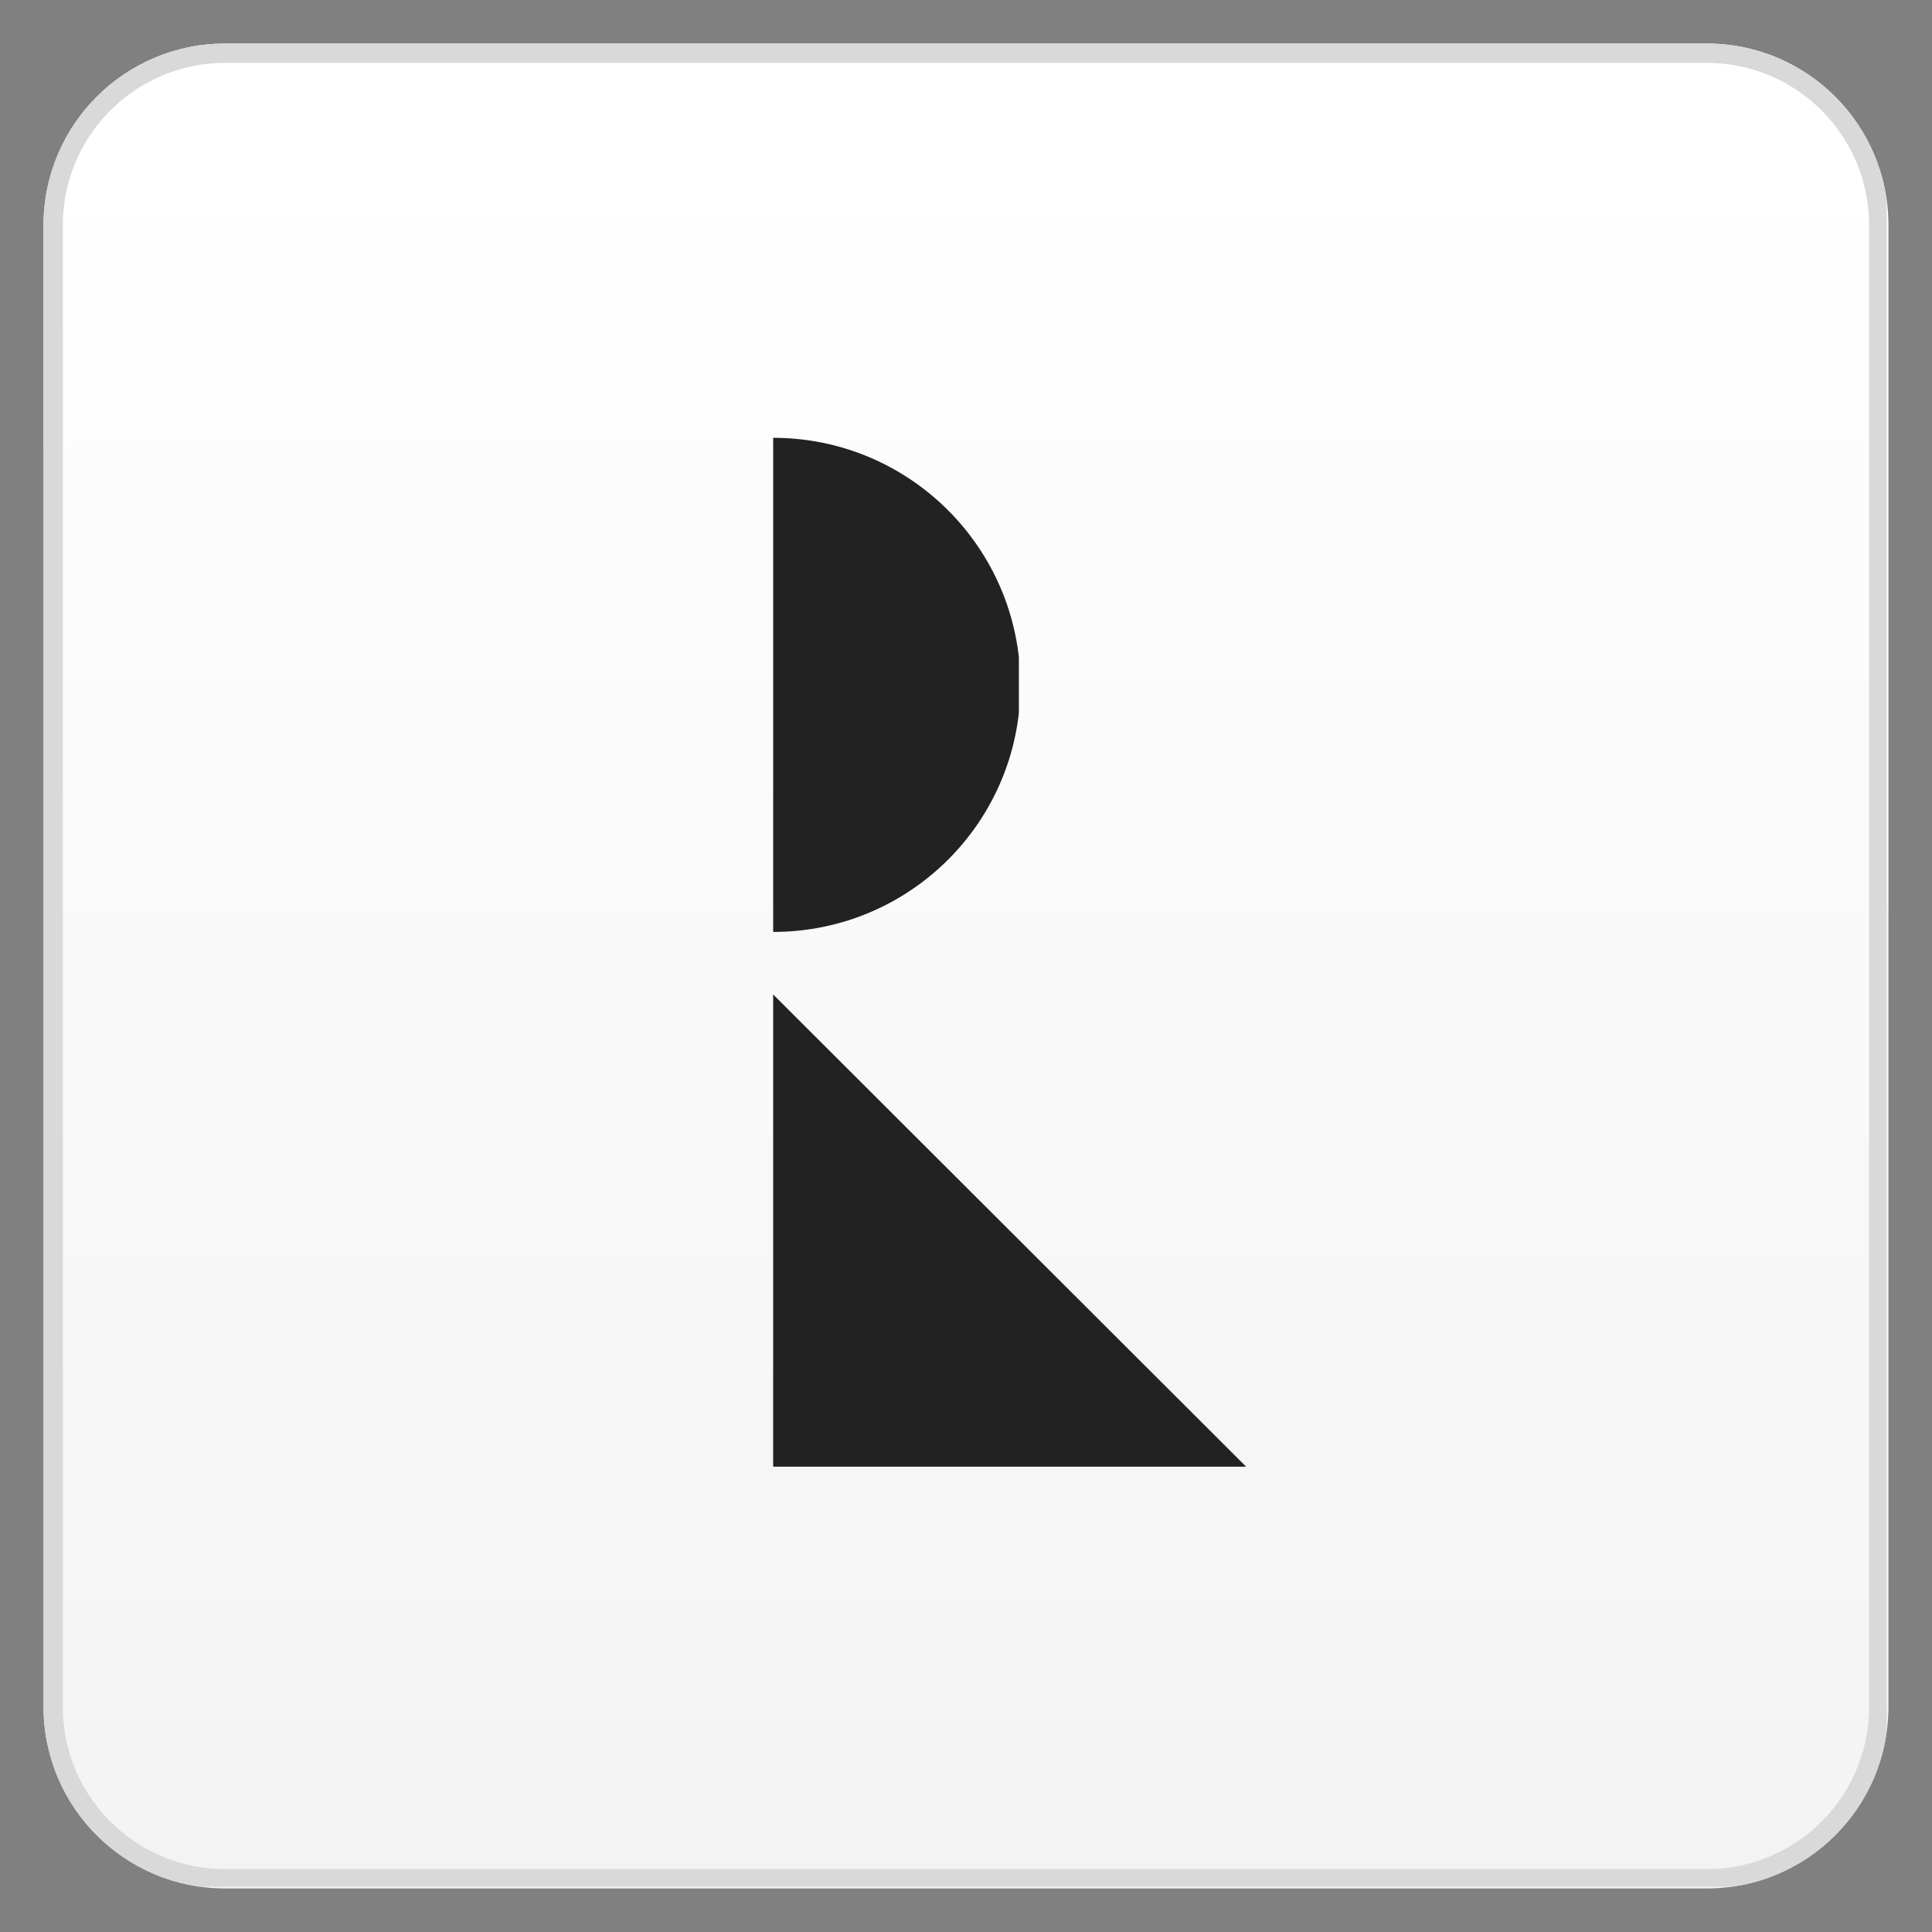
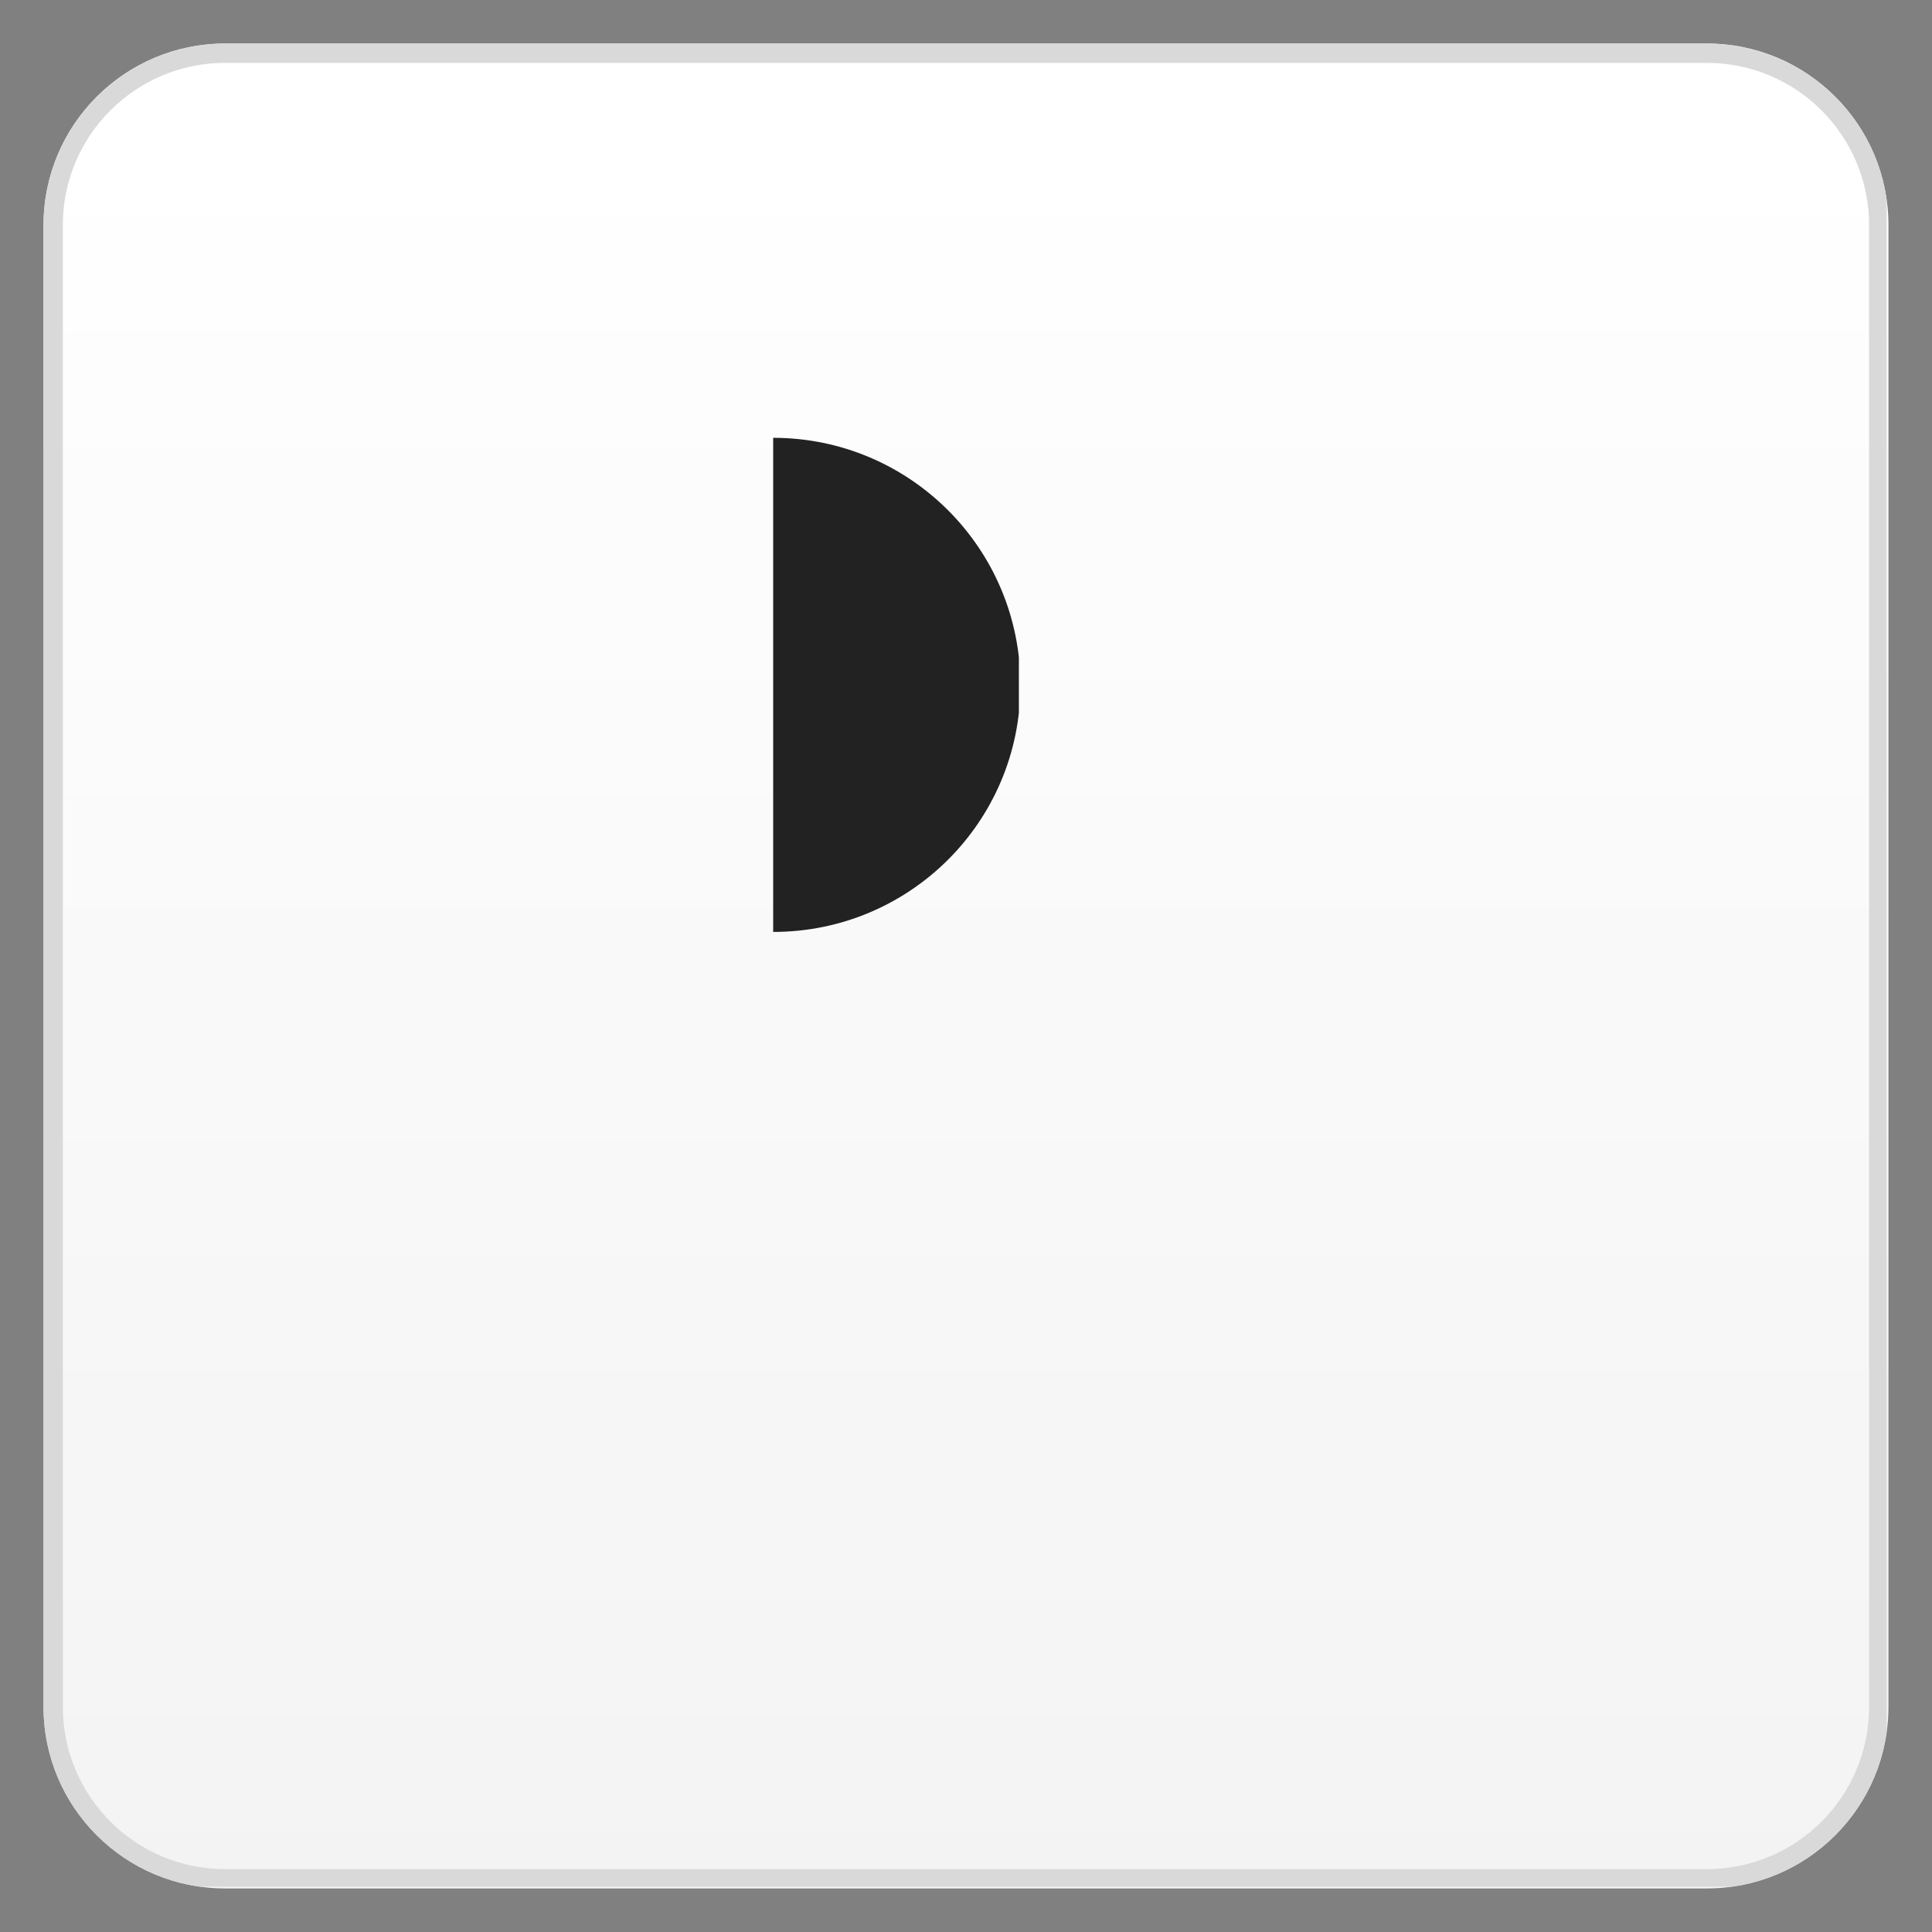
<svg xmlns="http://www.w3.org/2000/svg" data-bbox="8.449 8.449 358.098 358.098" height="500" viewBox="0 0 375 375" width="500" data-type="ugc">
  <rect x="0" y="0" width="375" height="375" fill="#808080" stroke="none" />
  <g>
    <defs>
      <clipPath id="7e049663-d23b-4b70-8cb9-451f9637579d">
        <path d="M8.45 8.45h358.097v358.097H8.449Zm0 0" />
      </clipPath>
      <clipPath id="c163d542-a767-4168-865f-db843038655f">
        <path d="M366.547 43.7v287.597c0 19.469-15.781 35.25-35.25 35.25H43.699c-19.465 0-35.25-15.781-35.25-35.25V43.699C8.45 24.23 24.234 8.45 43.7 8.45h287.598c19.469 0 35.25 15.781 35.25 35.25m0 0" />
      </clipPath>
      <clipPath id="f72a6ff4-857e-4466-b42c-8ff67b939433">
        <path d="M.45.45h358.097v358.097H.449Zm0 0" />
      </clipPath>
      <clipPath id="92b63a3e-560f-4921-aa5d-3801add01530">
        <path d="M358.547 35.7v287.597c0 19.469-15.781 35.25-35.25 35.25H35.699c-19.465 0-35.25-15.781-35.25-35.25V35.699C.45 16.23 16.234.45 35.7.45h287.598c19.469 0 35.25 15.781 35.25 35.25m0 0" />
      </clipPath>
      <clipPath id="eca873a1-2c69-40fa-918f-67a3d972928d">
        <path d="M359 0v359H0V0z" />
      </clipPath>
      <clipPath id="1ffc38c9-cd91-43a9-802c-462c674a4e9a">
        <path d="M8.45 8.457H366.2v357.742H8.45Zm0 0" />
      </clipPath>
      <clipPath id="e13af01f-6a83-4a70-852d-6321767f0eb3">
        <path d="M366.54 43.707v287.59c0 19.469-15.782 35.25-35.247 35.25H43.699c-19.465 0-35.25-15.781-35.25-35.25V43.707c0-19.469 15.785-35.25 35.25-35.25h287.594c19.465 0 35.246 15.781 35.246 35.25m0 0" />
      </clipPath>
      <clipPath id="977e12a2-b9a1-4860-ae4d-eed85b9a0078">
        <path d="M150.074 84.418h47.692v96.52h-47.692Zm0 0" />
      </clipPath>
      <clipPath id="fc8739a1-c87e-4b54-8f62-1a3b2fc6f504">
-         <path d="M150.07 193.023h91.832v91.653H150.07Zm0 0" />
+         <path d="M150.07 193.023v91.653H150.07Zm0 0" />
      </clipPath>
      <clipPath id="887365d4-71b5-4c3f-a6e9-f58fc93e58ea">
-         <path d="M241.867 284.676H150.07v-91.653Zm0 0" />
-       </clipPath>
+         </clipPath>
      <linearGradient id="6fd7f03b-e287-466a-abbc-1a01ad84d464" y2="256" gradientUnits="userSpaceOnUse" x2="128" y1="0" gradientTransform="translate(.451 .45)scale(1.399)" x1="128">
        <stop offset="0" stop-color="#FFFFFF" />
        <stop offset=".063" stop-color="#FFFFFF" />
        <stop offset=".125" stop-color="#FEFEFE" />
        <stop offset=".188" stop-color="#FDFDFD" />
        <stop offset=".25" stop-color="#FDFCFC" />
        <stop offset=".313" stop-color="#FCFCFC" />
        <stop offset=".375" stop-color="#FBFBFB" />
        <stop offset=".438" stop-color="#FBFAFA" />
        <stop offset=".5" stop-color="#FAF9F9" />
        <stop offset=".563" stop-color="#F9F9F9" />
        <stop offset=".625" stop-color="#F8F8F8" />
        <stop offset=".688" stop-color="#F8F7F7" />
        <stop offset=".75" stop-color="#F7F6F6" />
        <stop offset=".813" stop-color="#F6F6F6" />
        <stop offset=".875" stop-color="#F6F5F5" />
        <stop offset=".938" stop-color="#F5F4F4" />
        <stop offset="1" stop-color="#F4F3F3" />
      </linearGradient>
    </defs>
    <g clip-path="url(#7e049663-d23b-4b70-8cb9-451f9637579d)">
      <g clip-path="url(#c163d542-a767-4168-865f-db843038655f)">
        <g clip-path="url(#eca873a1-2c69-40fa-918f-67a3d972928d)" transform="translate(8 8)">
          <g clip-path="url(#f72a6ff4-857e-4466-b42c-8ff67b939433)">
            <g clip-path="url(#92b63a3e-560f-4921-aa5d-3801add01530)">
              <path d="M.45.45v358.097h358.097V.449Zm0 0" fill="url(#6fd7f03b-e287-466a-abbc-1a01ad84d464)" />
            </g>
          </g>
        </g>
      </g>
    </g>
    <g clip-path="url(#1ffc38c9-cd91-43a9-802c-462c674a4e9a)">
      <g clip-path="url(#e13af01f-6a83-4a70-852d-6321767f0eb3)">
        <path stroke-width="7.5" stroke="#d9d9d9" d="M366.539 43.707v287.59c0 19.468-15.781 35.25-35.246 35.25H43.699c-19.465 0-35.25-15.782-35.25-35.25V43.707c0-19.469 15.785-35.25 35.25-35.25h287.594c19.465 0 35.246 15.781 35.246 35.25Zm0 0" fill="none" />
      </g>
    </g>
    <g clip-path="url(#977e12a2-b9a1-4860-ae4d-eed85b9a0078)">
      <path d="M150.074 84.98c26.508 0 47.992 21.485 47.992 47.993 0 26.511-21.484 47.914-47.992 47.914Zm0 0" fill="#222222" />
    </g>
    <g clip-path="url(#fc8739a1-c87e-4b54-8f62-1a3b2fc6f504)">
      <g clip-path="url(#887365d4-71b5-4c3f-a6e9-f58fc93e58ea)">
        <path d="M150.07 193.023h91.832v91.653H150.07Zm0 0" fill="#222222" />
      </g>
    </g>
  </g>
</svg>